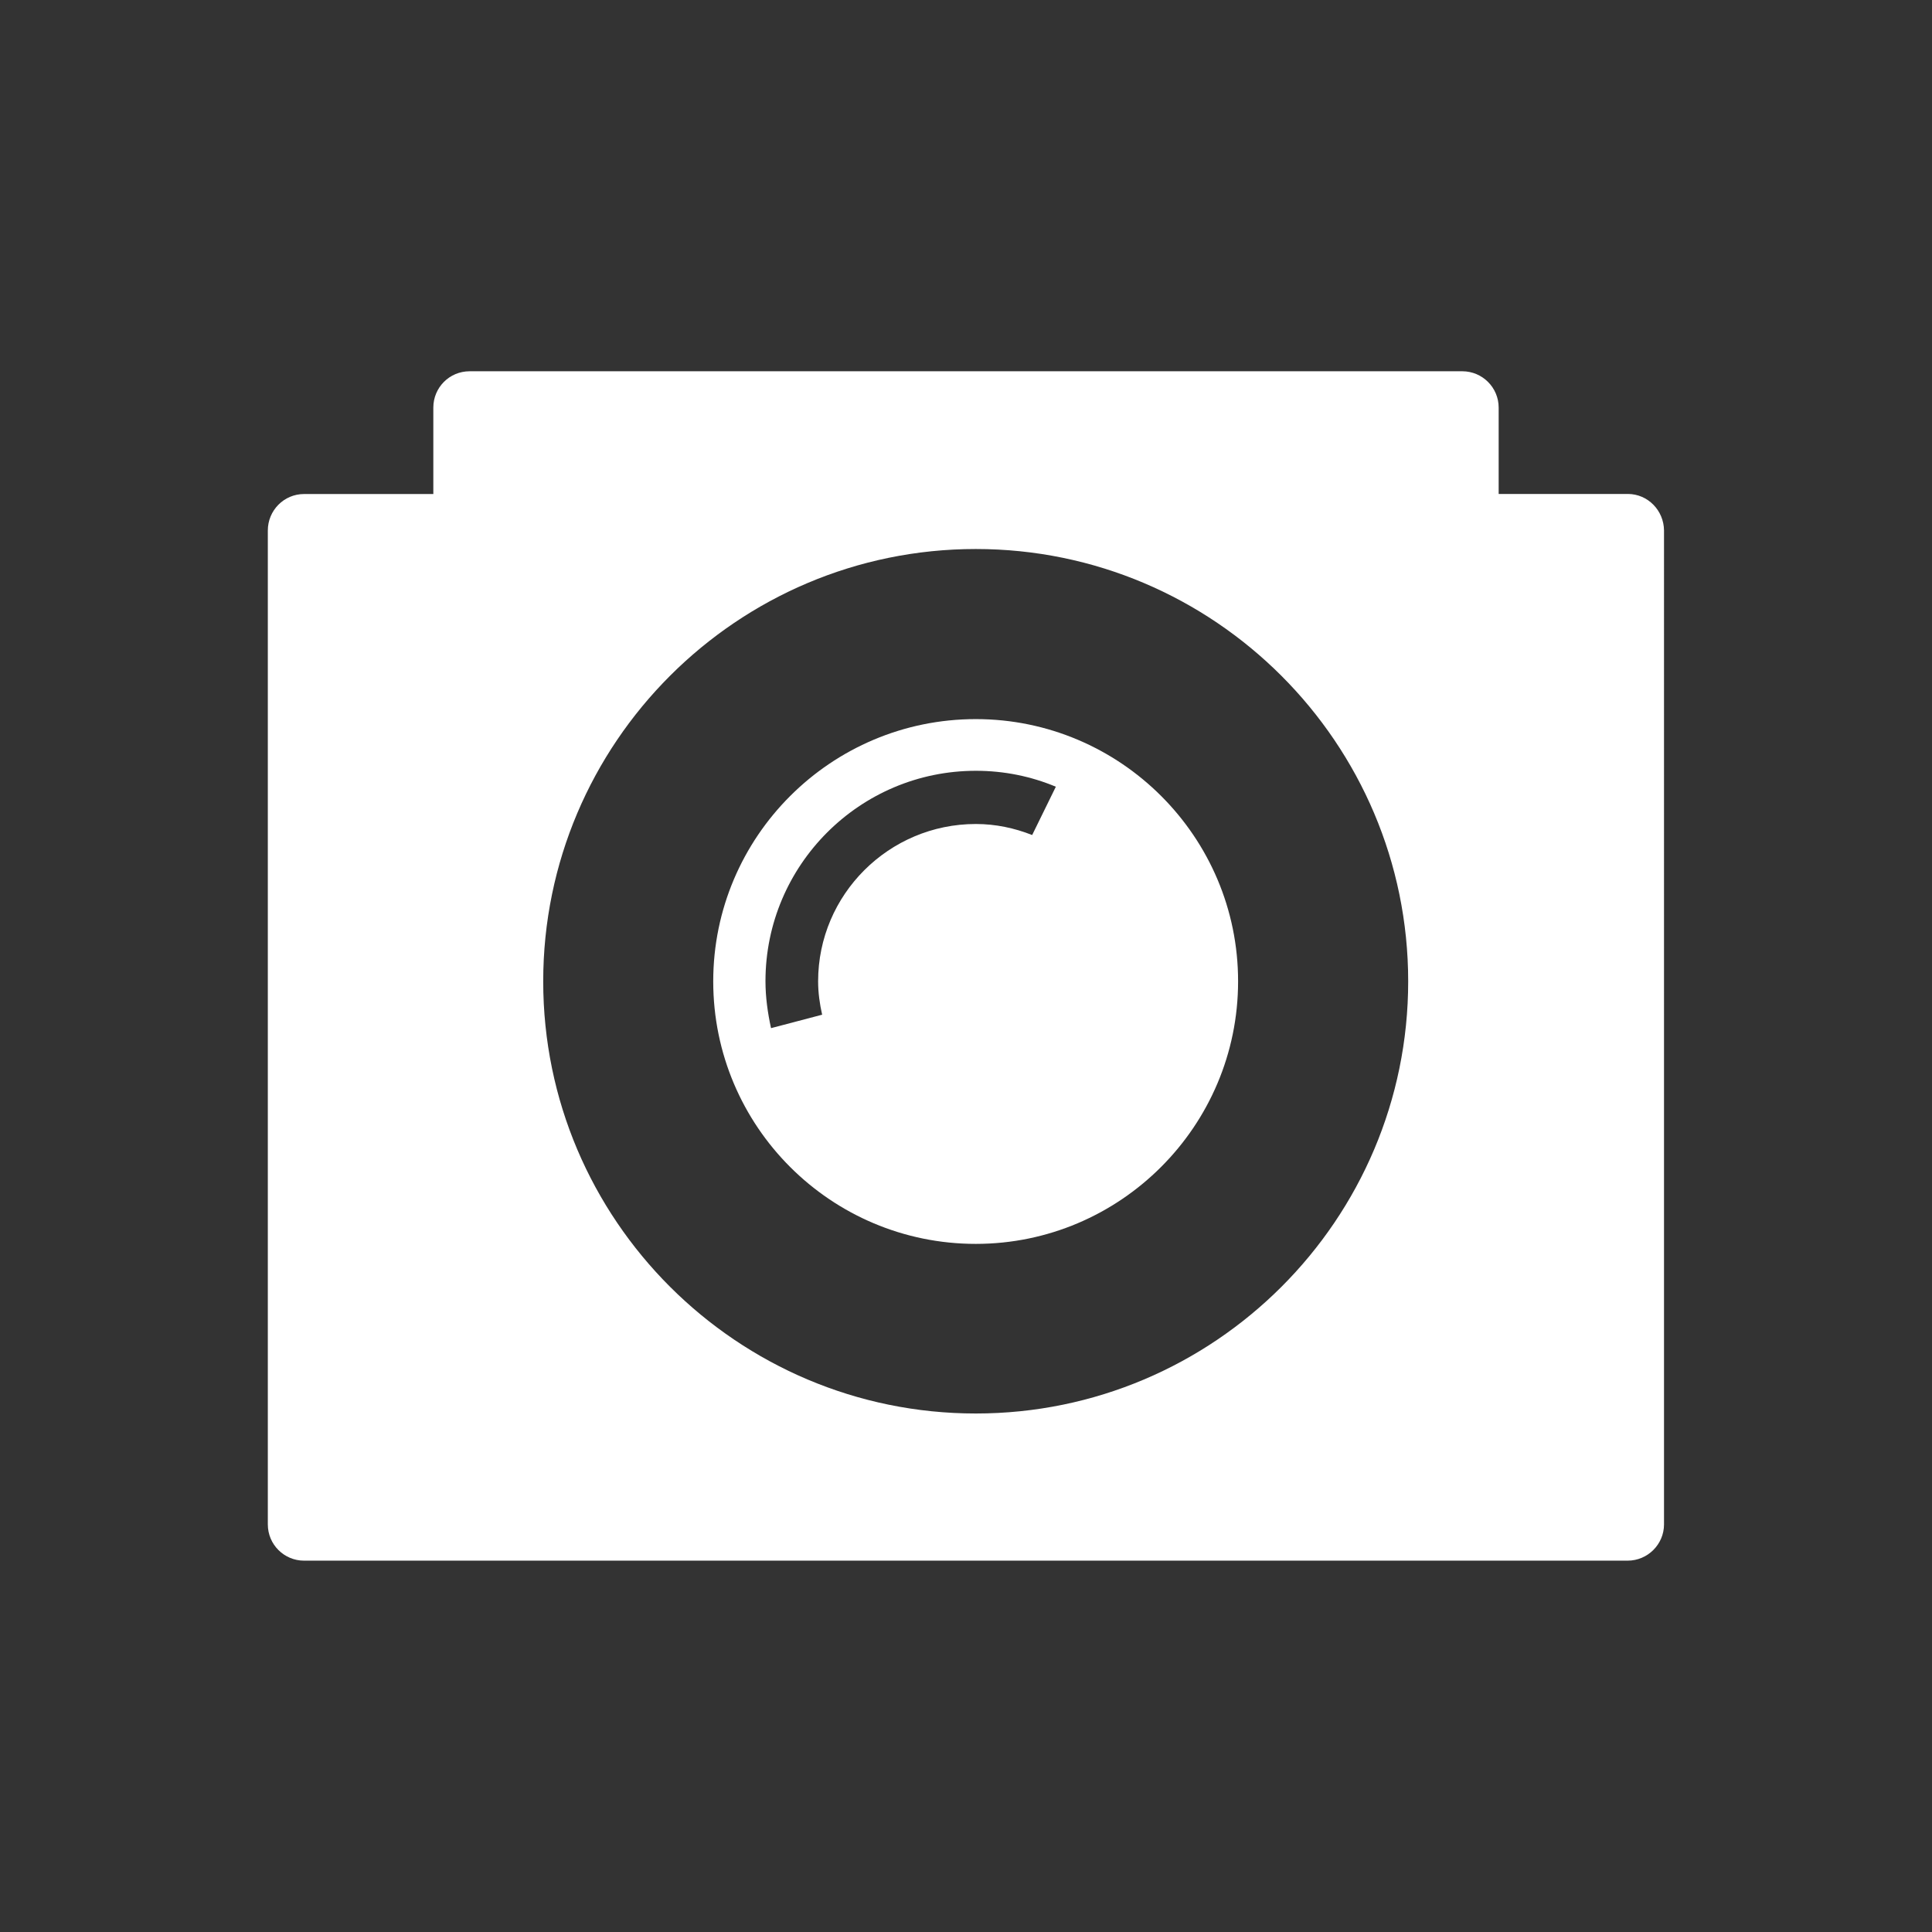
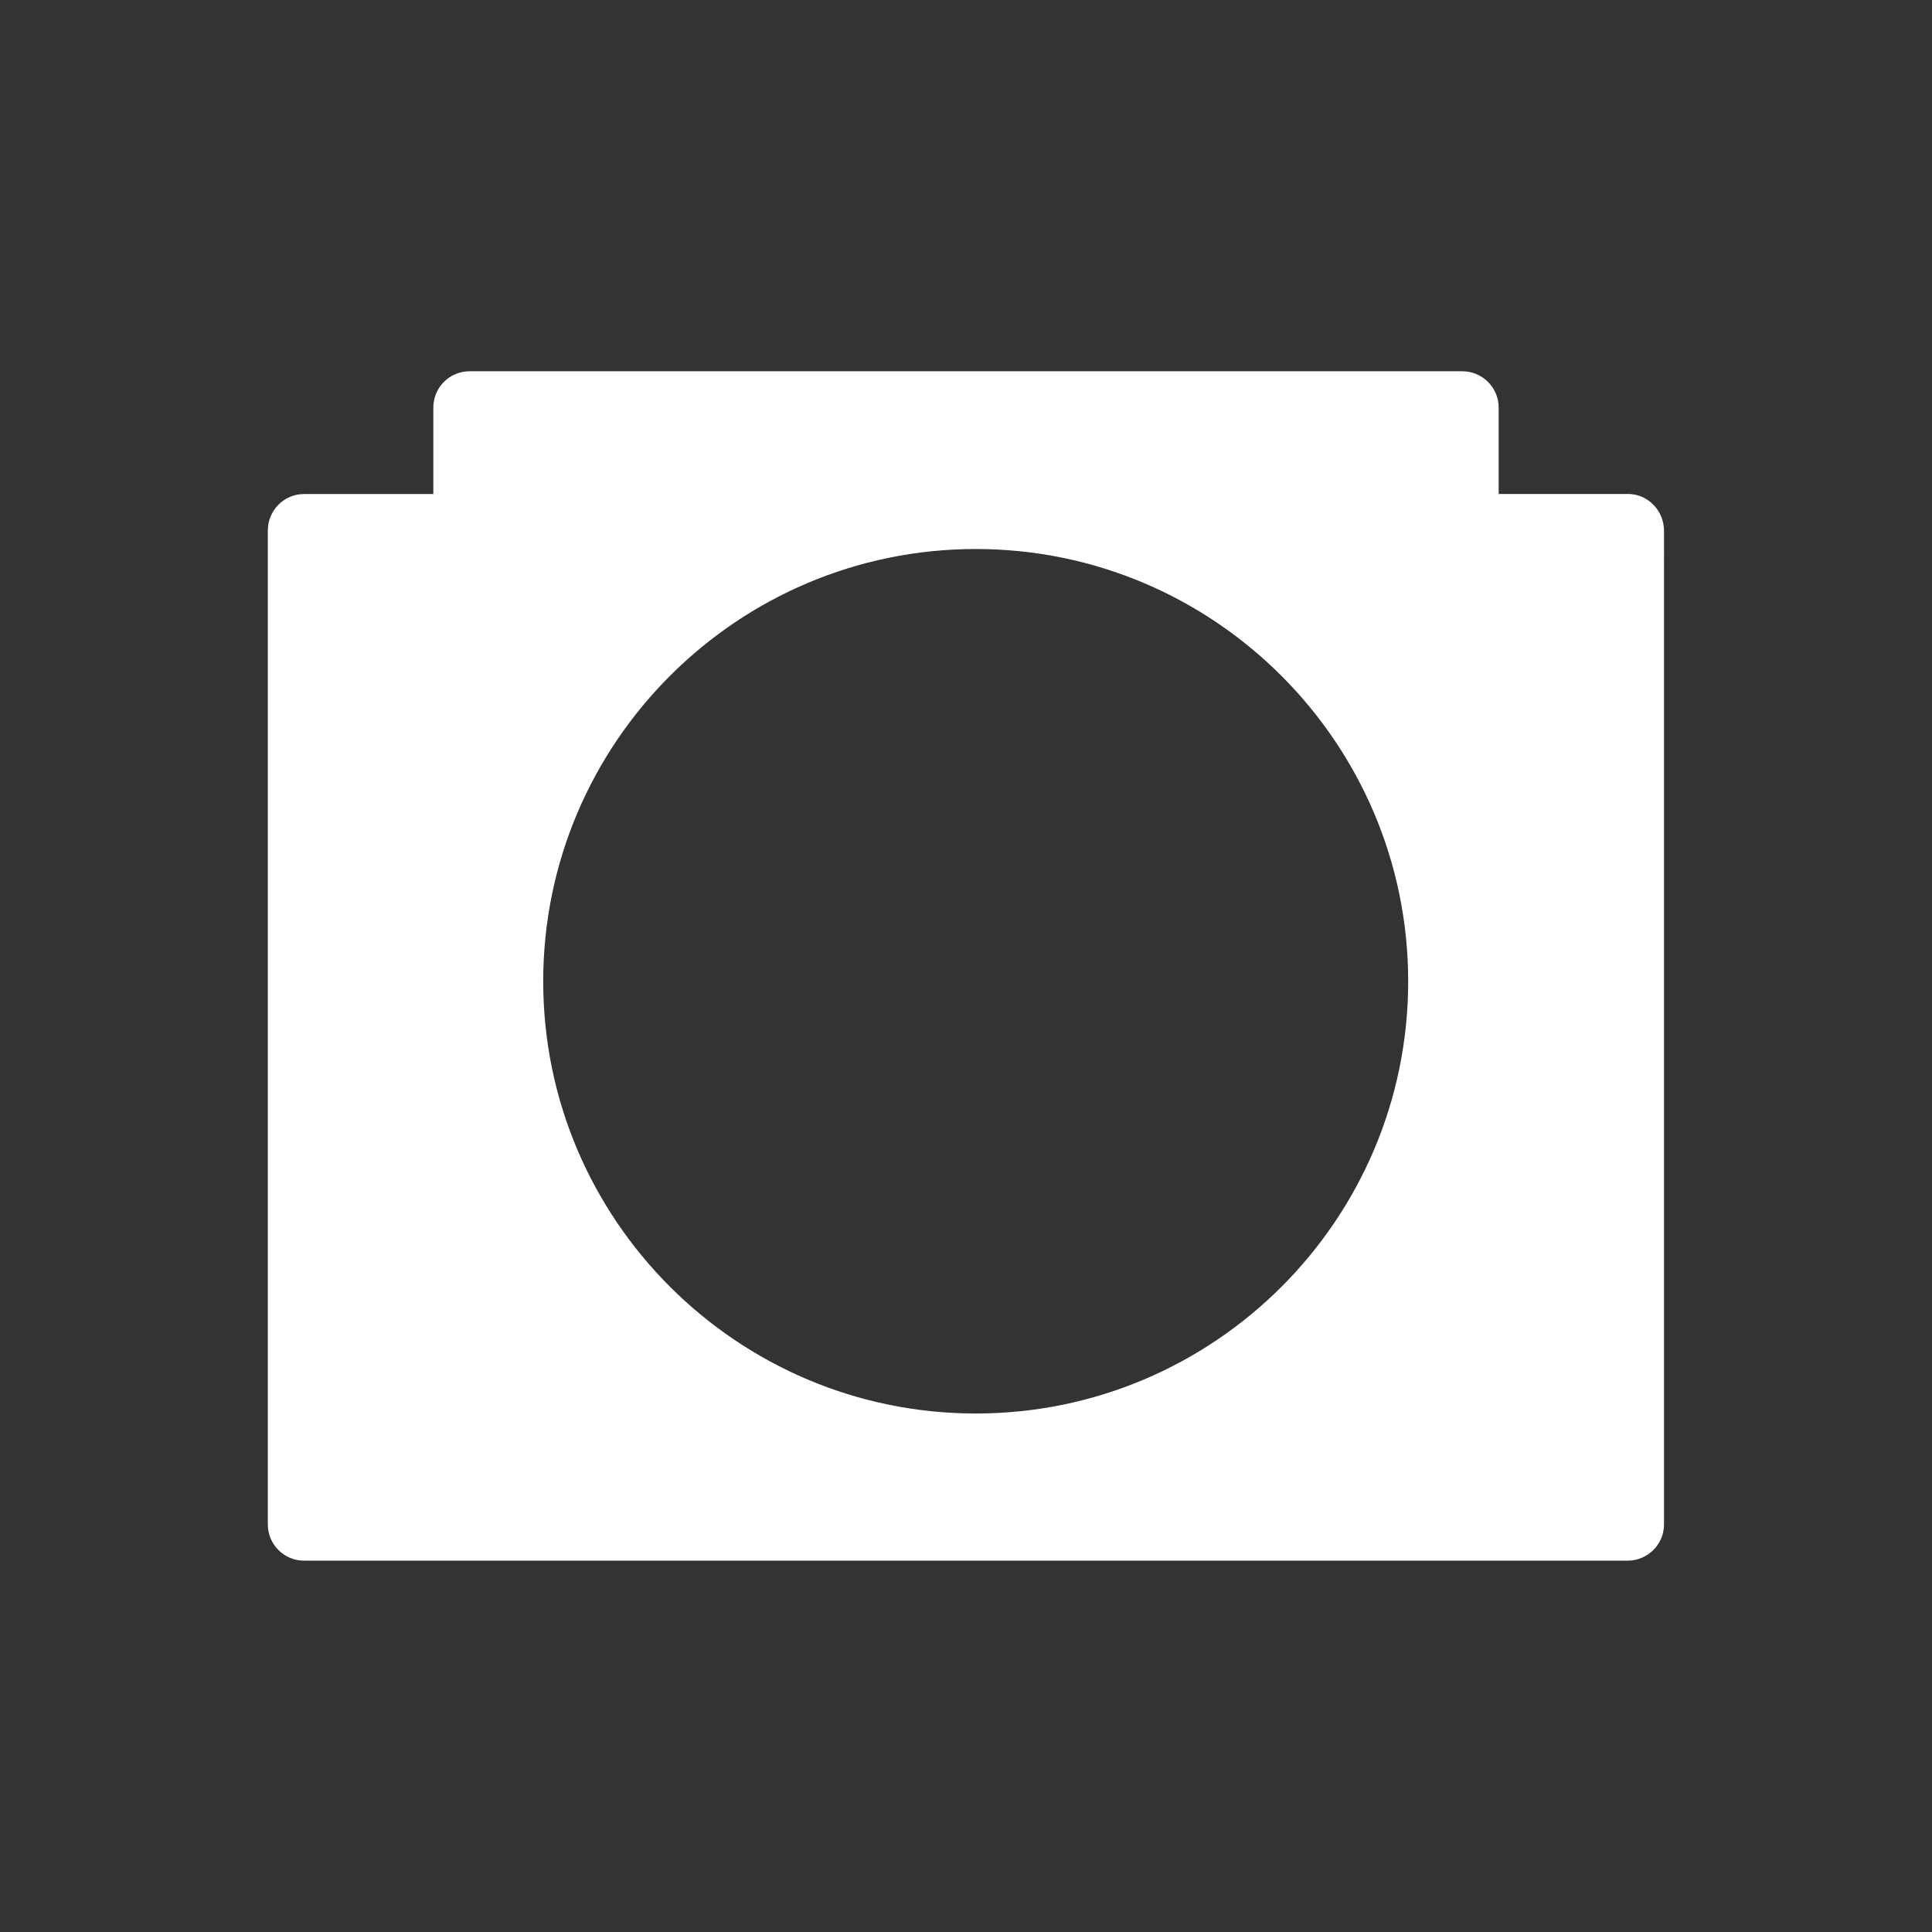
<svg xmlns="http://www.w3.org/2000/svg" version="1.1" id="Layer_1" x="0px" y="0px" width="24px" height="24px" viewBox="0 0 24 24" enable-background="new 0 0 24 24" xml:space="preserve">
  <rect x="0" y="0" width="24" height="24" fill="#333333" stroke="none" />
  <g>
    <g>
-       <path fill="#FFFFFF" d="M12.122,8.933c-1.8,0-3.262,1.461-3.262,3.258c0,1.802,1.462,3.261,3.262,3.261    c1.795,0,3.258-1.463,3.258-3.261C15.381,10.394,13.917,8.933,12.122,8.933z M12.822,10.373c-0.221-0.087-0.454-0.137-0.7-0.137    c-1.08,0-1.959,0.877-1.959,1.954c0,0.144,0.02,0.282,0.05,0.415l-0.635,0.167c-0.041-0.189-0.069-0.383-0.069-0.584    c0-1.439,1.17-2.613,2.614-2.613c0.352,0,0.688,0.07,0.993,0.198L12.822,10.373z" />
      <path fill="#FFFFFF" d="M20.221,6.136h-1.604V5.063c0-0.249-0.203-0.451-0.452-0.451H5.834c-0.251,0-0.451,0.202-0.451,0.451    v1.074H3.777c-0.25,0-0.45,0.204-0.45,0.453v12.347c0,0.249,0.202,0.45,0.45,0.45h1.604h13.234h1.604    c0.25,0,0.452-0.204,0.452-0.45V6.59C20.669,6.342,20.471,6.136,20.221,6.136z M12.122,17.559c-2.963,0-5.374-2.407-5.374-5.368    s2.409-5.371,5.374-5.371c2.962,0,5.371,2.41,5.371,5.371C17.493,15.153,15.084,17.559,12.122,17.559z" />
    </g>
  </g>
</svg>